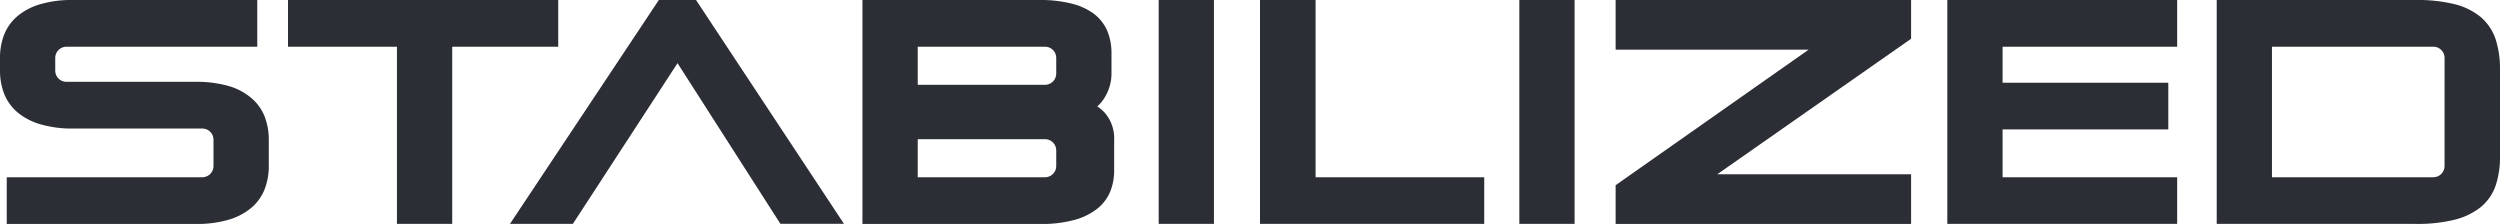
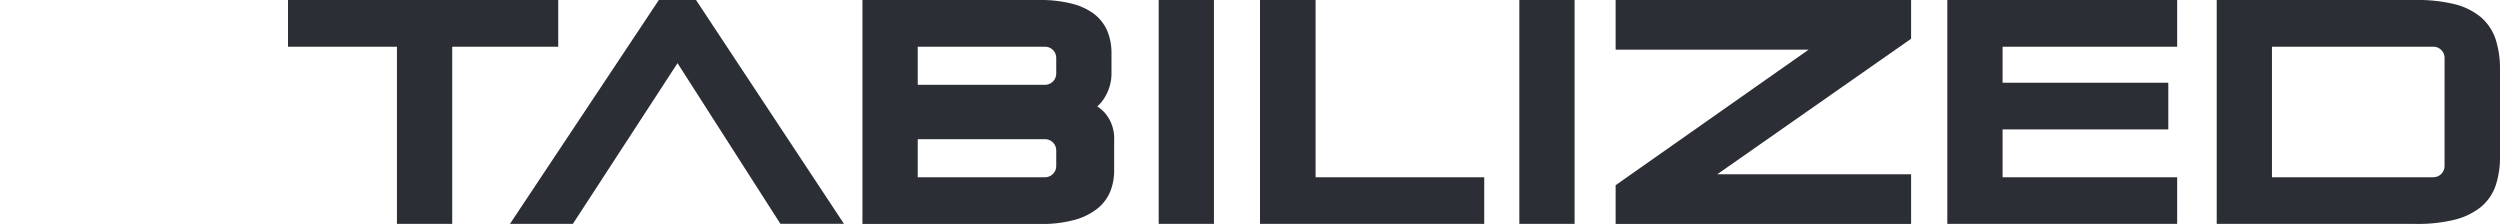
<svg xmlns="http://www.w3.org/2000/svg" width="158.322" height="14.182" viewBox="0 0 158.322 14.182">
  <defs>
    <clipPath id="a">
      <path d="M0,8.342H158.322V-5.84H0Z" transform="translate(0 5.84)" fill="none" />
    </clipPath>
  </defs>
  <g transform="translate(0 5.84)">
    <g transform="translate(18.238 -5.84)">
      <path d="M0,0V2.96H6.9V14.179h3.5V2.96h6.714V0Z" fill="#2b2e34" />
    </g>
    <g transform="translate(32.295 -5.84)">
      <path d="M5.546,0-3.883,14.179H.1L6.729,4l6.515,10.175H17.27L7.9,0Z" transform="translate(3.883)" fill="#2b2e34" />
    </g>
    <path d="M30.217,8.339h3.5V-5.84h-3.5Z" transform="translate(43.161 0)" fill="#2b2e34" />
    <g transform="translate(79.794 -5.84)">
      <path d="M0,0V14.179H14.2V11.224H3.521V0Z" fill="#2b2e34" />
    </g>
    <path d="M39.622,8.339h3.5V-5.84h-3.5Z" transform="translate(56.595 0)" fill="#2b2e34" />
    <g transform="translate(102.316 -5.84)">
      <path d="M0,0V3.145H12.222L0,11.727v2.453H18.711V11.037H6.435L18.711,2.455V0Z" fill="#2b2e34" />
    </g>
    <g transform="translate(123.321 -5.84)">
      <path d="M0,0V14.179H14.556V11.224H3.5V8.193H13.995V5.238H3.5V2.96H14.556V0Z" fill="#2b2e34" />
    </g>
    <g transform="translate(0 -5.84)" clip-path="url(#a)">
      <g transform="translate(54.617 0)">
        <path d="M8.749,3.961a2.314,2.314,0,0,0,.381-.427,2.915,2.915,0,0,0,.517-1.741V.578A3.616,3.616,0,0,0,9.385-.808a2.744,2.744,0,0,0-.862-1.1,3.973,3.973,0,0,0-1.438-.646A8.07,8.07,0,0,0,5.1-2.773H-6.125V11.409H5.138A7.749,7.749,0,0,0,7.3,11.154a4.023,4.023,0,0,0,1.459-.721,2.693,2.693,0,0,0,.826-1.117,3.544,3.544,0,0,0,.231-1.258V6.129a2.474,2.474,0,0,0-.631-1.8,3.015,3.015,0,0,0-.437-.367m-2.6,3.781a.713.713,0,0,1-.709.709H-2.623V6.042H5.439a.711.711,0,0,1,.709.709Zm0-5.857a.714.714,0,0,1-.709.712H-2.623V.185H5.439a.711.711,0,0,1,.709.709Z" transform="translate(6.125 2.773)" fill="#2b2e34" />
      </g>
      <g transform="translate(140.382 0)">
        <path d="M10.4,1.494A3.192,3.192,0,0,0,9.455.047a4.172,4.172,0,0,0-1.7-.835,9.844,9.844,0,0,0-2.462-.257H-7.281V13.133H5.291a9.844,9.844,0,0,0,2.462-.257,4.3,4.3,0,0,0,1.695-.814,3.031,3.031,0,0,0,.949-1.4,5.624,5.624,0,0,0,.262-1.8V3.349a6.048,6.048,0,0,0-.26-1.855M7.148,9.469a.714.714,0,0,1-.712.709H-3.782V1.912H6.437a.712.712,0,0,1,.712.709Z" transform="translate(7.281 1.046)" fill="#2b2e34" />
      </g>
      <g transform="translate(0 0.001)">
-         <path d="M9.353,3.642a3.894,3.894,0,0,0-1.467-.758,7.309,7.309,0,0,0-2.052-.253H-2.34a.711.711,0,0,1-.709-.709V1.117A.711.711,0,0,1-2.34.408H9.744V-2.55H-1.91a7.053,7.053,0,0,0-2.05.255,3.983,3.983,0,0,0-1.467.753,2.977,2.977,0,0,0-.864,1.2,4.04,4.04,0,0,0-.257,1.474V1.9a4.092,4.092,0,0,0,.257,1.474,3,3,0,0,0,.864,1.2,3.969,3.969,0,0,0,1.464.753A7.145,7.145,0,0,0-1.91,5.59H6.264a.71.71,0,0,1,.709.709V7.965a.711.711,0,0,1-.709.709l-.43,0H-6.121v2.958H5.834a7.2,7.2,0,0,0,2.052-.255,3.993,3.993,0,0,0,1.464-.753,2.943,2.943,0,0,0,.864-1.2,4.008,4.008,0,0,0,.26-1.476V6.316a4.041,4.041,0,0,0-.257-1.472,2.953,2.953,0,0,0-.864-1.2" transform="translate(6.548 2.55)" fill="#2b2e34" />
-       </g>
+         </g>
    </g>
  </g>
</svg>